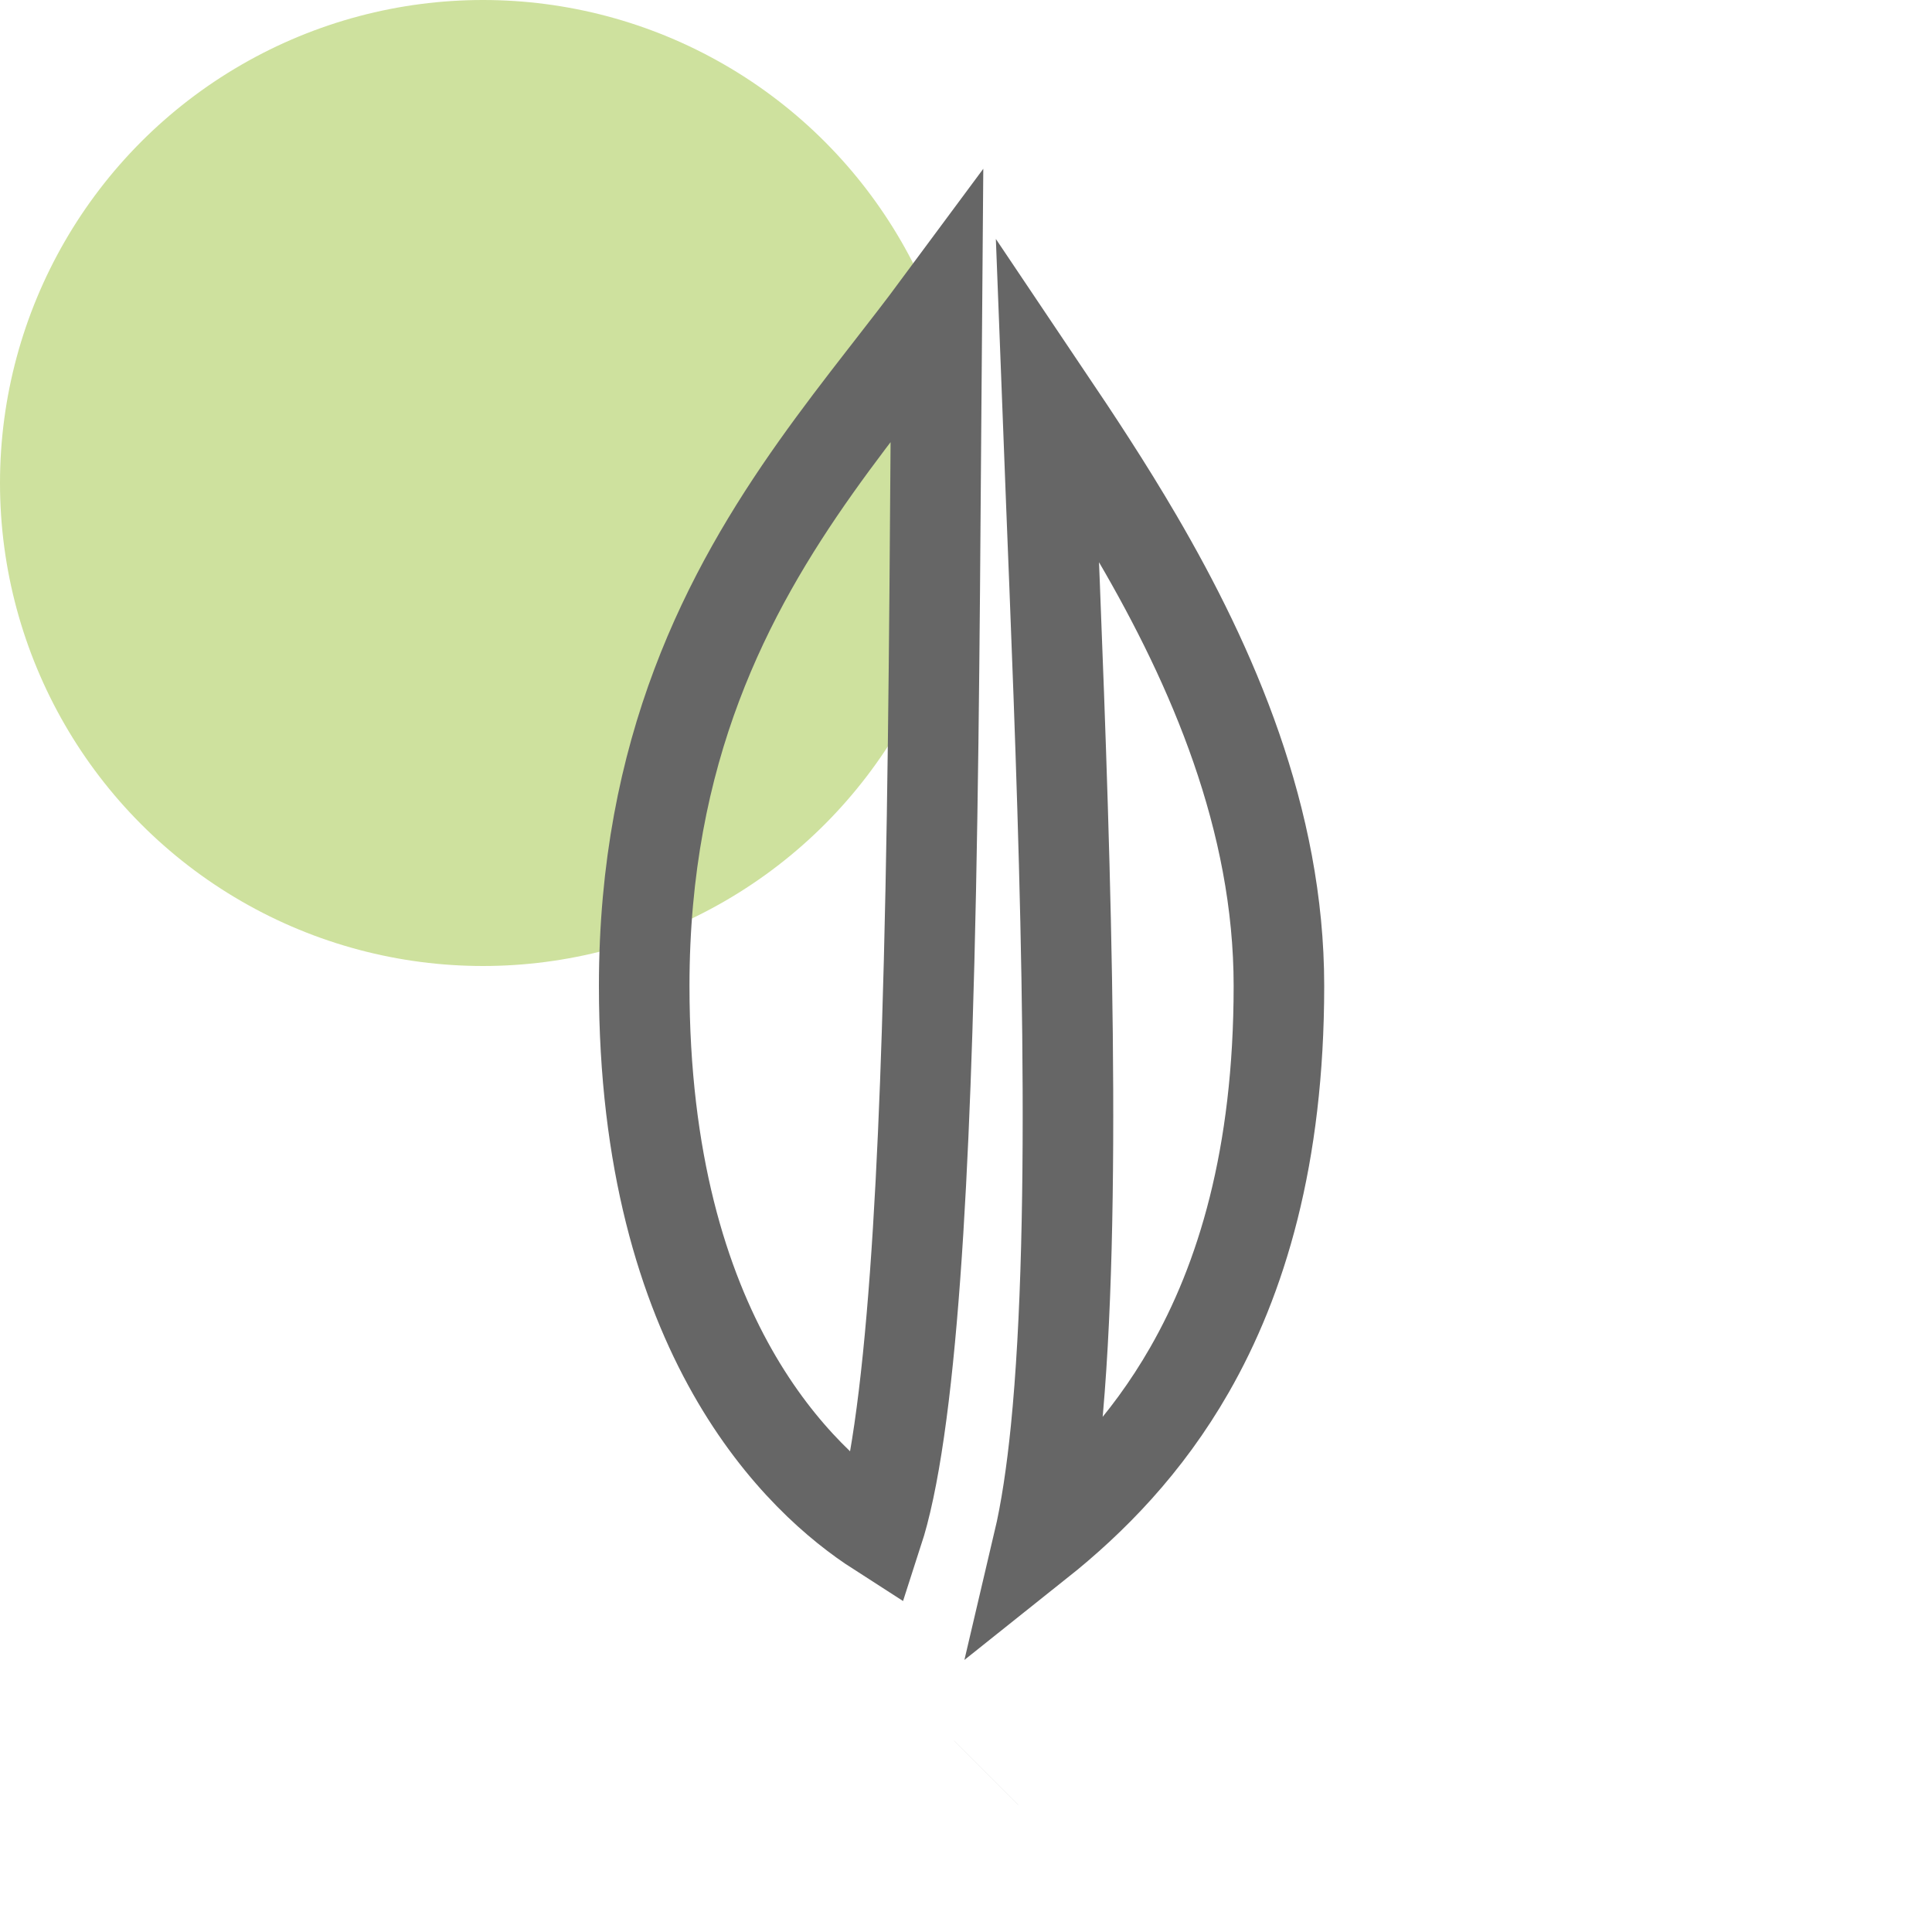
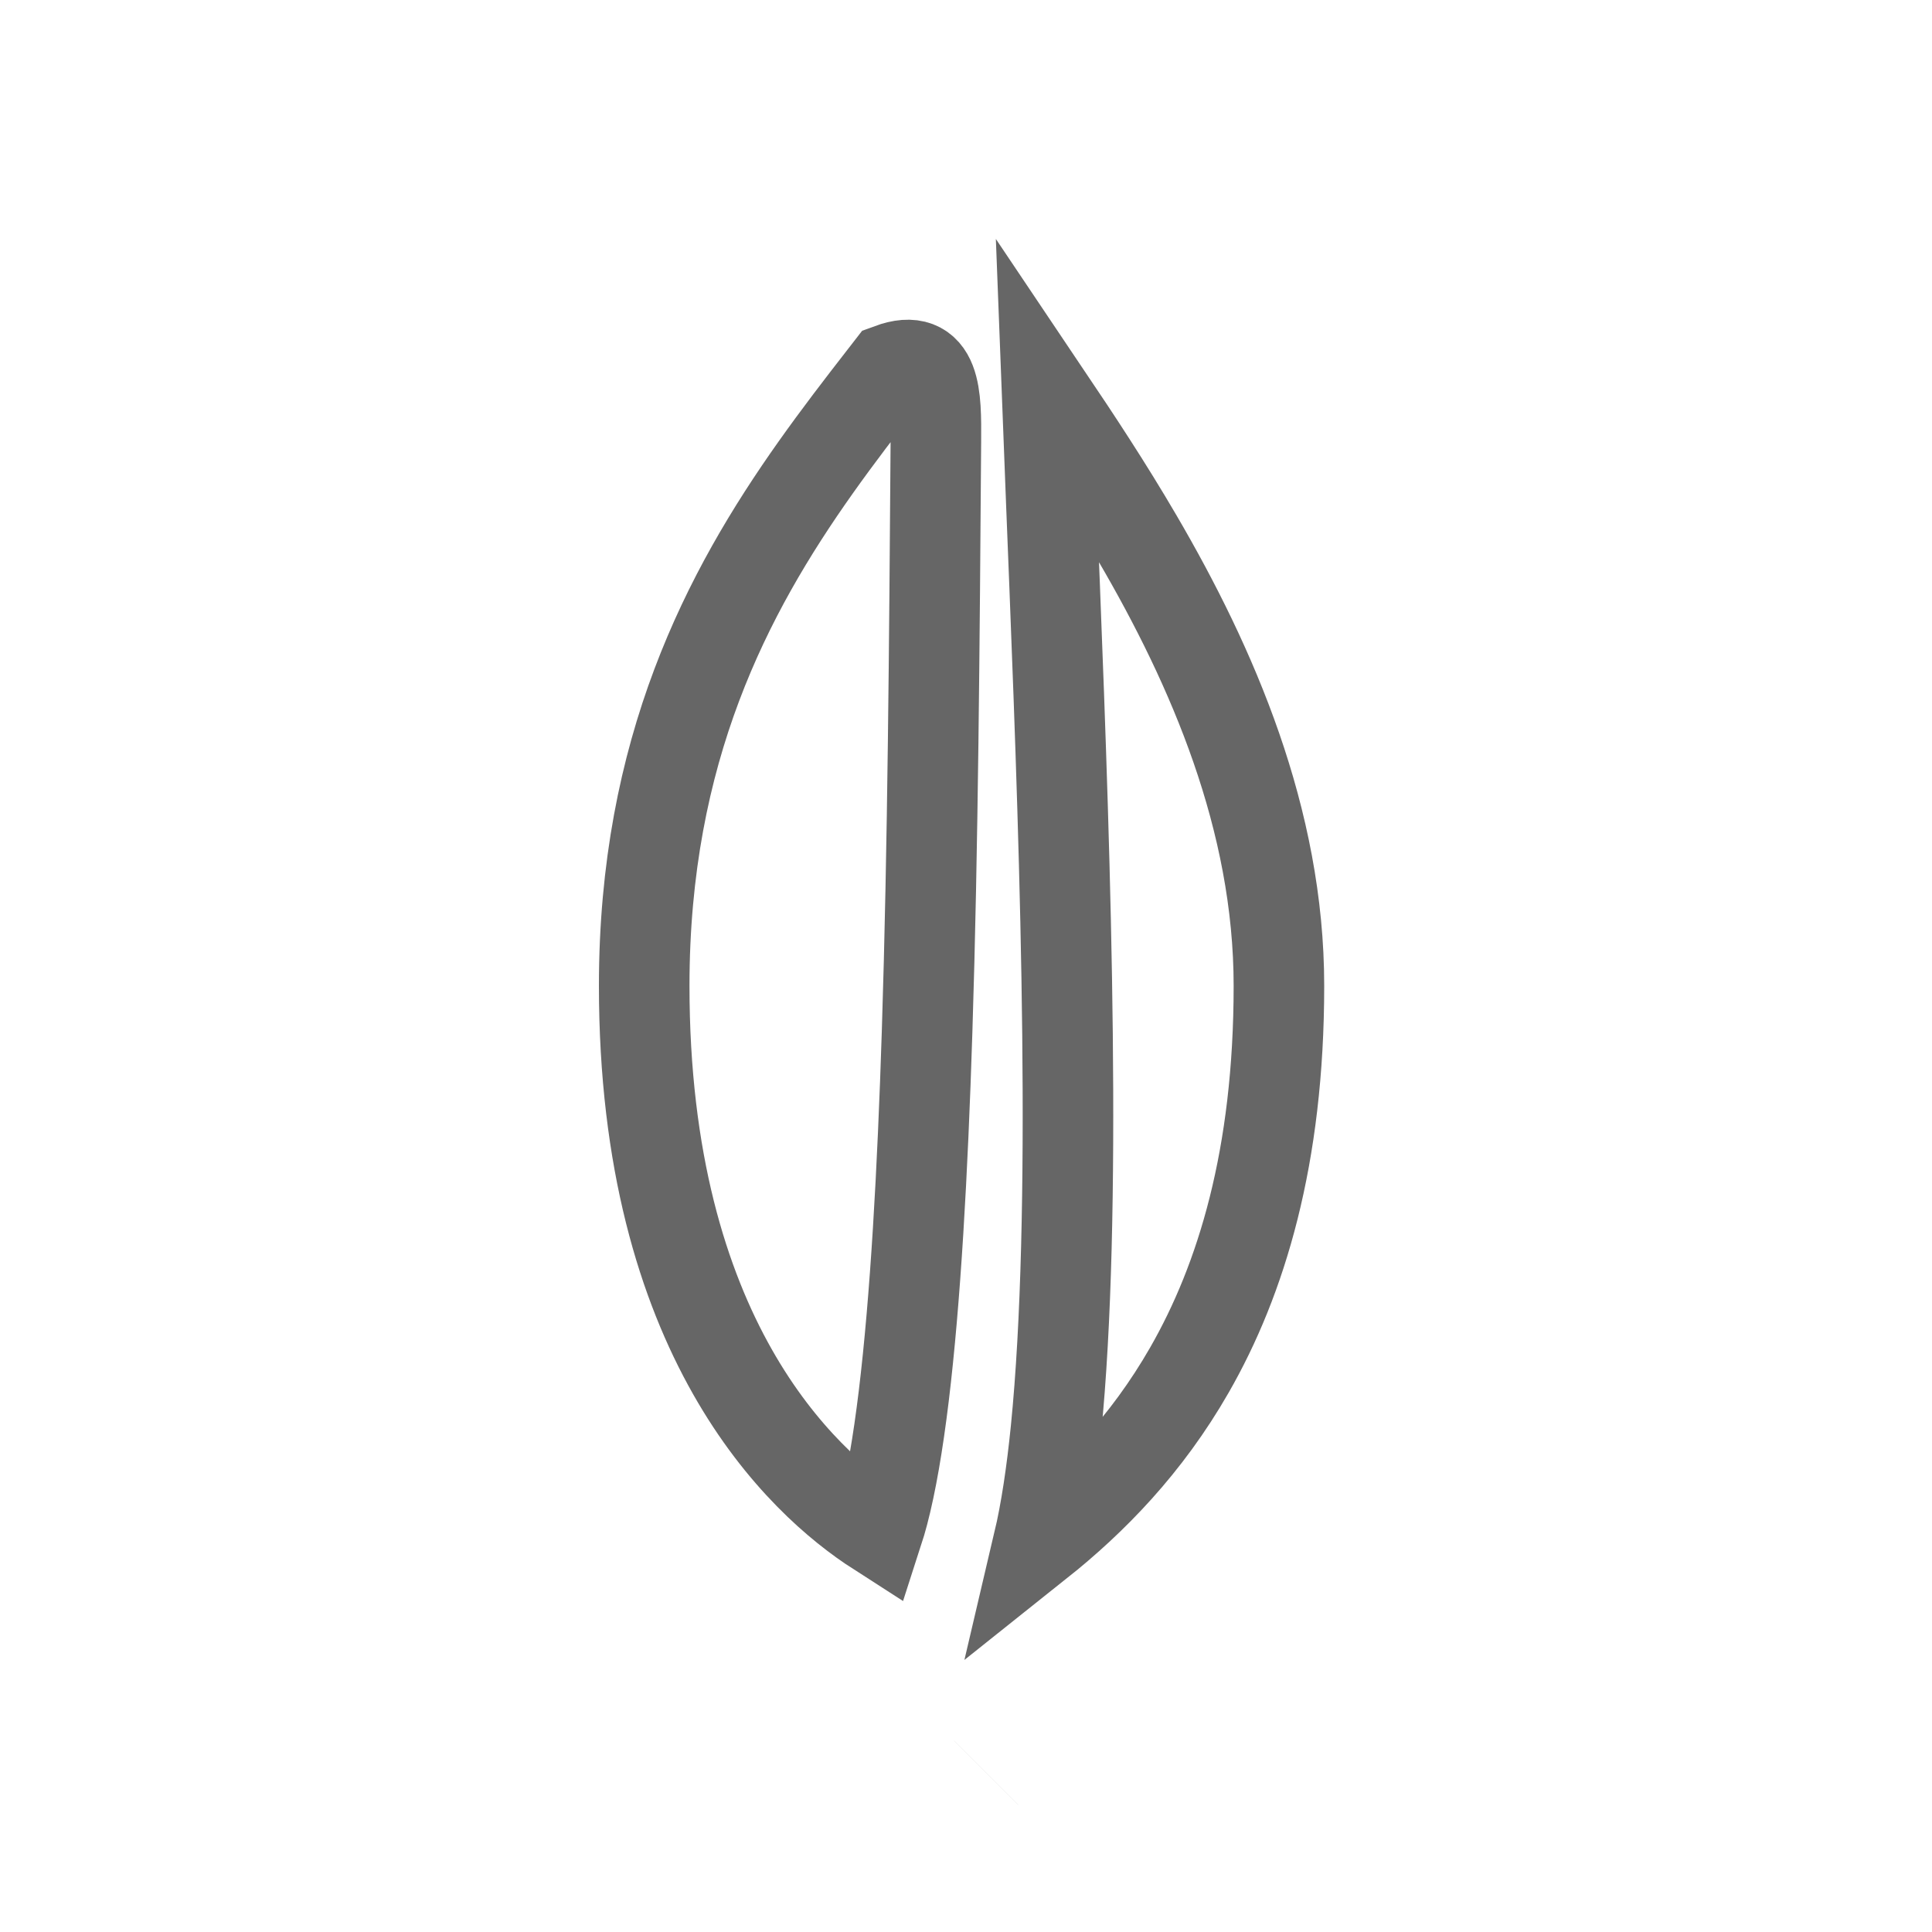
<svg xmlns="http://www.w3.org/2000/svg" width="64" height="64" viewBox="0 0 64 64" fill="none">
  <g clip-path="url(#clip0_1225_14942)">
-     <circle cx="16" cy="16" r="16" fill="#CEE19E" />
-     <path d="M21.34 32.656C21.34 24.847 24.085 19.628 27.025 15.479C27.767 14.432 28.52 13.454 29.256 12.507C29.332 12.409 29.408 12.312 29.483 12.215C30.017 11.528 30.544 10.851 31.035 10.188C31.023 11.647 31.012 13.126 31.002 14.616C30.954 21.259 30.906 28.099 30.712 34.152C30.562 38.868 30.325 43.05 29.939 46.239C29.745 47.835 29.519 49.142 29.261 50.125C29.201 50.352 29.143 50.549 29.087 50.722C26.544 49.089 21.34 44.28 21.34 32.656Z" stroke="#666666" stroke-width="3" />
+     <path d="M21.34 32.656C21.34 24.847 24.085 19.628 27.025 15.479C27.767 14.432 28.52 13.454 29.256 12.507C29.332 12.409 29.408 12.312 29.483 12.215C31.023 11.647 31.012 13.126 31.002 14.616C30.954 21.259 30.906 28.099 30.712 34.152C30.562 38.868 30.325 43.05 29.939 46.239C29.745 47.835 29.519 49.142 29.261 50.125C29.201 50.352 29.143 50.549 29.087 50.722C26.544 49.089 21.34 44.28 21.34 32.656Z" stroke="#666666" stroke-width="3" />
    <path d="M34.687 13.131C35.63 14.534 36.67 16.102 37.681 17.833C40.163 22.081 42.366 27.145 42.366 32.656C42.366 38.327 41.12 42.385 39.403 45.381C37.977 47.871 36.189 49.691 34.399 51.117C34.651 50.046 34.838 48.775 34.979 47.379C35.336 43.82 35.416 39.169 35.363 34.261C35.31 29.341 35.122 24.112 34.935 19.382C34.9 18.479 34.864 17.596 34.83 16.736C34.779 15.477 34.73 14.27 34.687 13.131ZM32.667 58.726C32.667 58.726 32.667 58.726 32.668 58.725L32.667 58.726Z" stroke="#666666" stroke-width="3" />
  </g>
  <defs>
    <clipPath id="clip0_1225_14942">
      <rect width="64" height="64" fill="white" />
    </clipPath>
  </defs>
</svg>